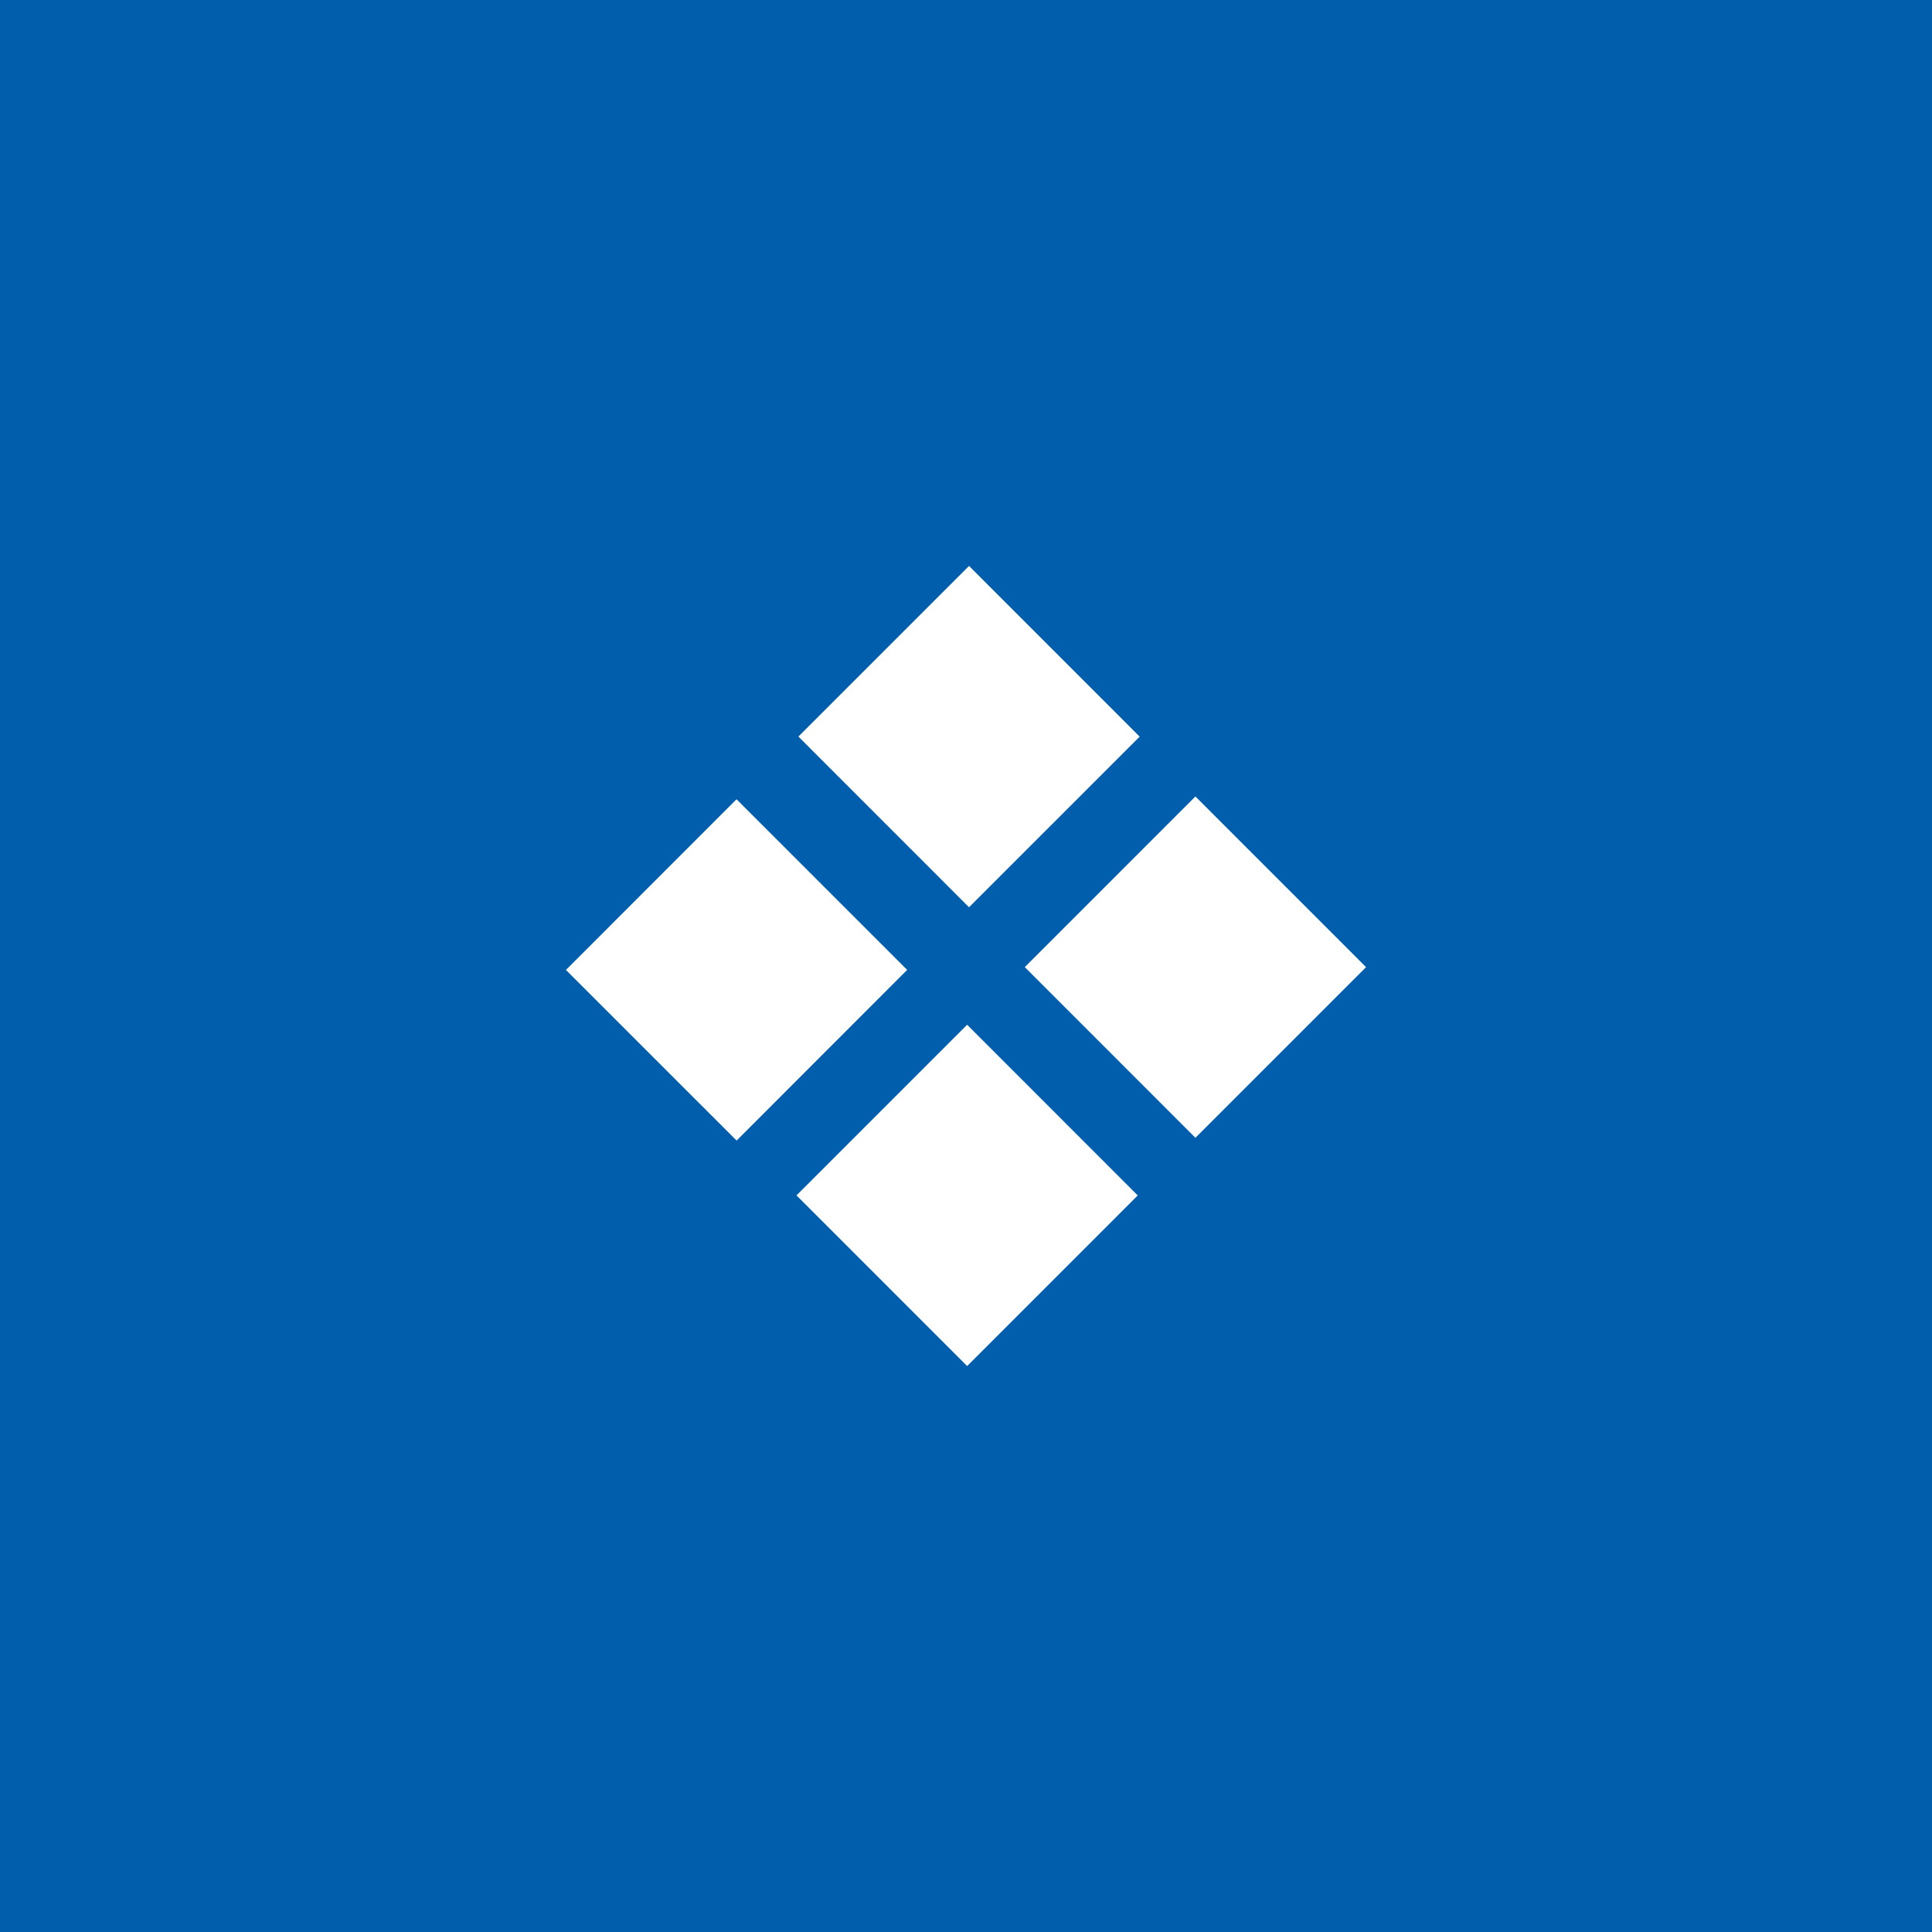
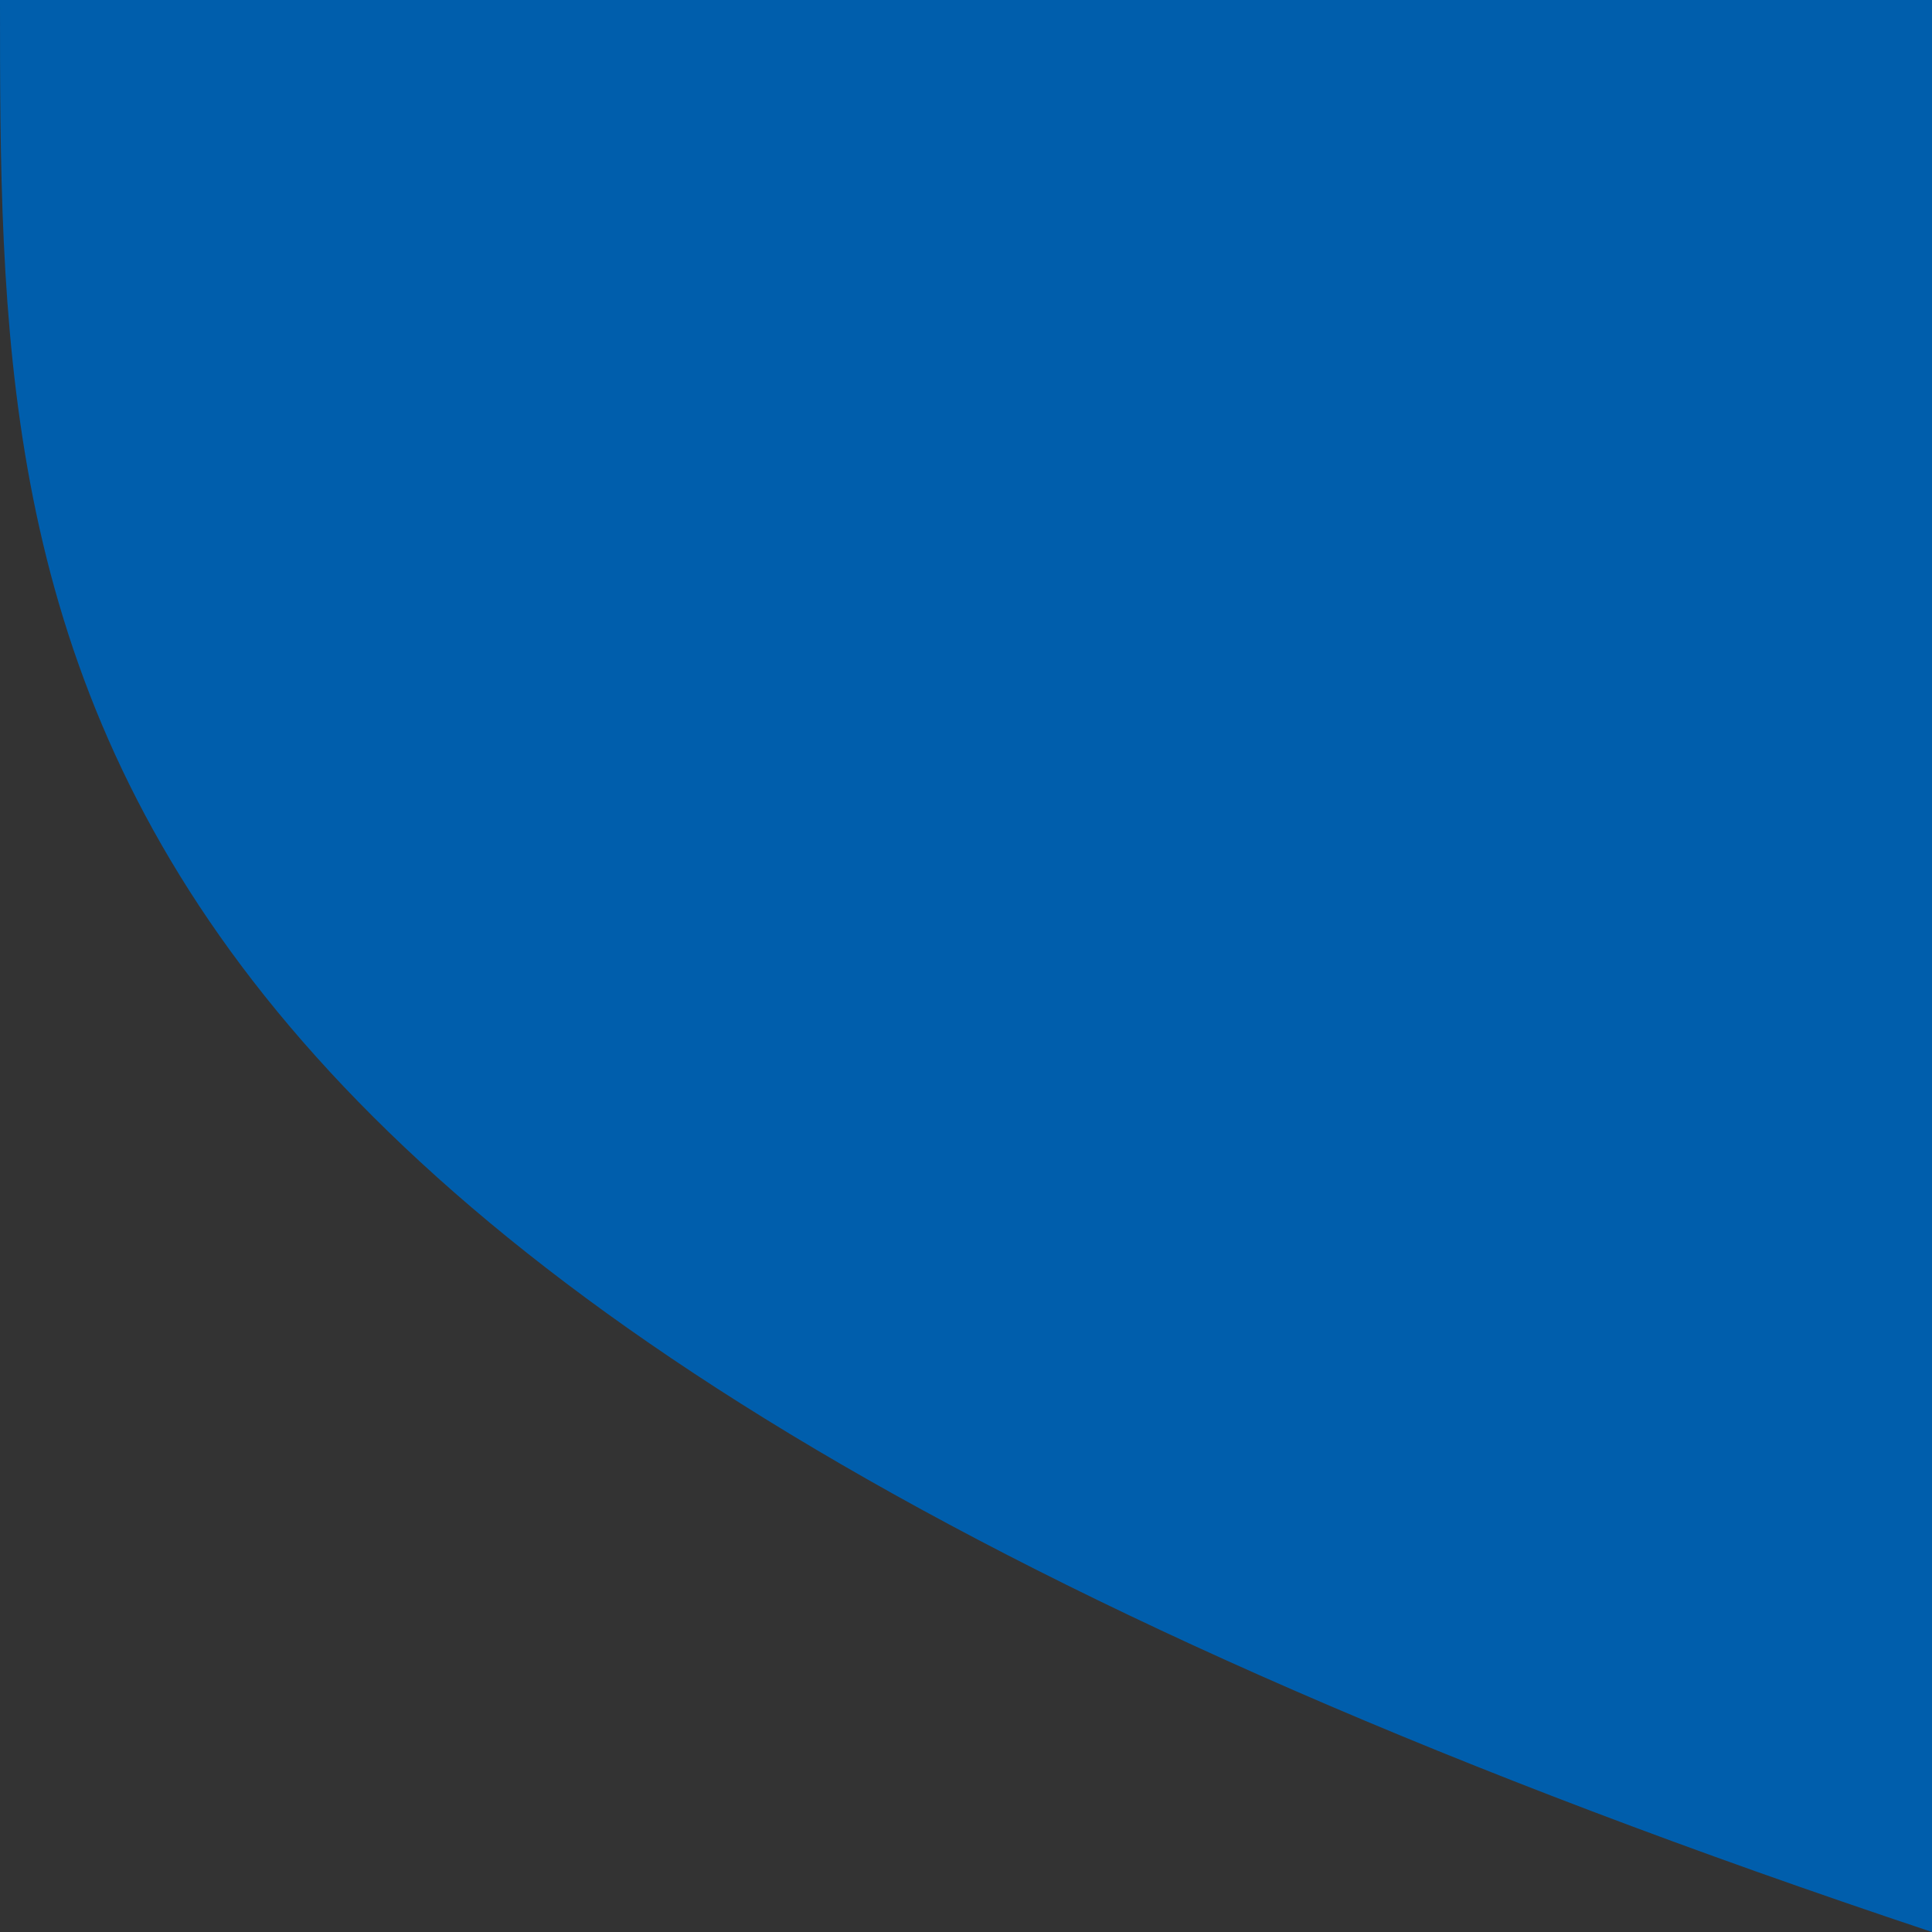
<svg xmlns="http://www.w3.org/2000/svg" viewBox="1950 2450 100 100" width="100" height="100" data-guides="{&quot;vertical&quot;:[],&quot;horizontal&quot;:[]}">
  <rect x="1950" y="2450" width="100" height="100" fill="#333333" stroke="none" />
-   <path fill="#005eac" stroke="none" fill-opacity="1" stroke-width="1" stroke-opacity="1" color="rgb(51, 51, 51)" fill-rule="evenodd" font-size-adjust="none" x="0" y="0" width="100" height="100" rx="50" ry="50" id="tSvgb5a76e95ff" title="Rectangle 2" d="M 1950 2450 C 1983.333 2450 2016.667 2450 2050 2450C 2050 2483.333 2050 2516.667 2050 2550C 2016.667 2550 1983.333 2550 1950 2550C 1950 2516.667 1950 2483.333 1950 2450Z" />
-   <path fill="#ffffff" stroke="#ffffff" fill-opacity="1" stroke-width="1" stroke-opacity="1" color="rgb(51, 51, 51)" fill-rule="evenodd" font-size-adjust="none" id="tSvgea9b7d198a" title="Path 2" d="M 1992.032 2488.125 C 1994.74 2485.417 1997.449 2482.708 2000.157 2480C 2002.866 2482.709 2005.574 2485.419 2008.282 2488.128C 2005.573 2490.836 2002.865 2493.544 2000.156 2496.252C 1997.448 2493.543 1994.74 2490.834 1992.032 2488.125ZM 1980 2500.204 C 1982.708 2497.495 1985.415 2494.786 1988.123 2492.077C 1990.831 2494.786 1993.54 2497.494 1996.248 2500.202C 1993.541 2502.911 1990.833 2505.619 1988.126 2508.328C 1985.417 2505.62 1982.709 2502.912 1980 2500.204ZM 2000.058 2503.748 C 1997.35 2506.456 1994.642 2509.165 1991.934 2511.873C 1994.643 2514.582 1997.351 2517.291 2000.06 2520C 2002.768 2517.292 2005.475 2514.583 2008.183 2511.875C 2005.475 2509.166 2002.766 2506.457 2000.058 2503.748ZM 2003.75 2500.058 C 2006.458 2497.349 2009.166 2494.64 2011.874 2491.932C 2014.583 2494.641 2017.291 2497.35 2020 2500.059C 2017.292 2502.767 2014.583 2505.476 2011.875 2508.185C 2009.166 2505.476 2006.458 2502.767 2003.75 2500.058Z" style="" />
+   <path fill="#005eac" stroke="none" fill-opacity="1" stroke-width="1" stroke-opacity="1" color="rgb(51, 51, 51)" fill-rule="evenodd" font-size-adjust="none" x="0" y="0" width="100" height="100" rx="50" ry="50" id="tSvgb5a76e95ff" title="Rectangle 2" d="M 1950 2450 C 1983.333 2450 2016.667 2450 2050 2450C 2050 2483.333 2050 2516.667 2050 2550C 1950 2516.667 1950 2483.333 1950 2450Z" />
  <defs />
</svg>